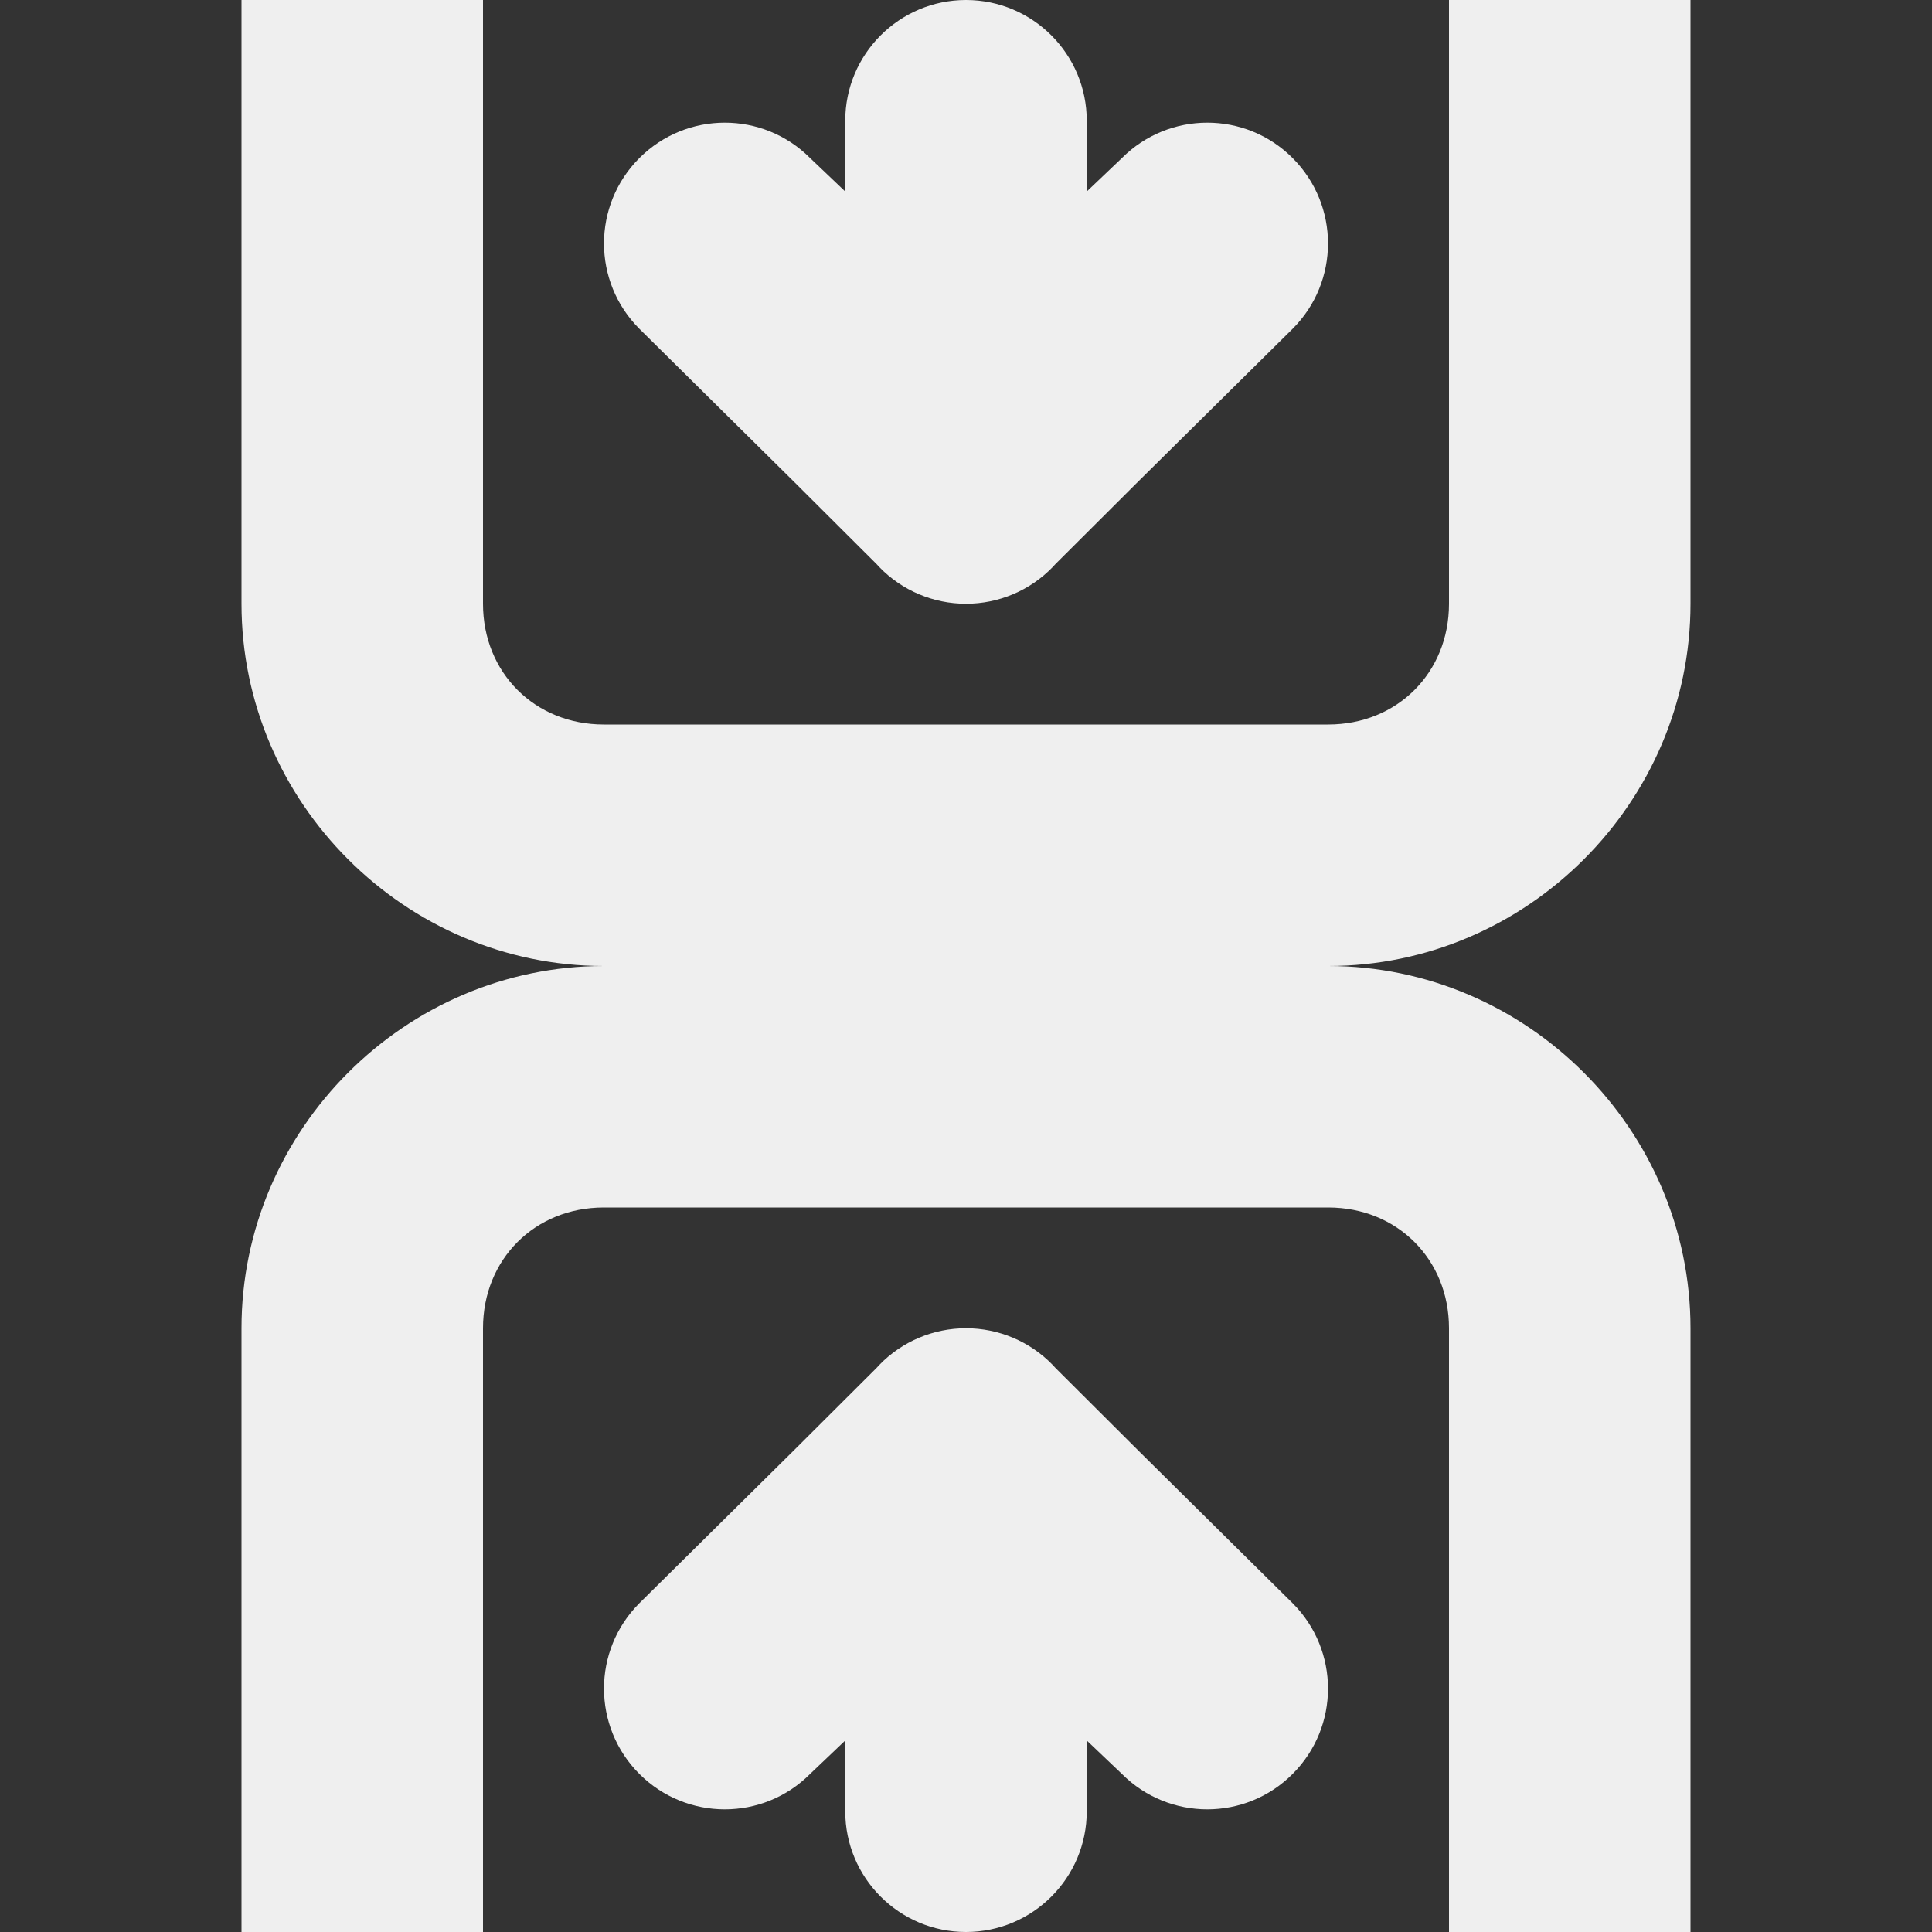
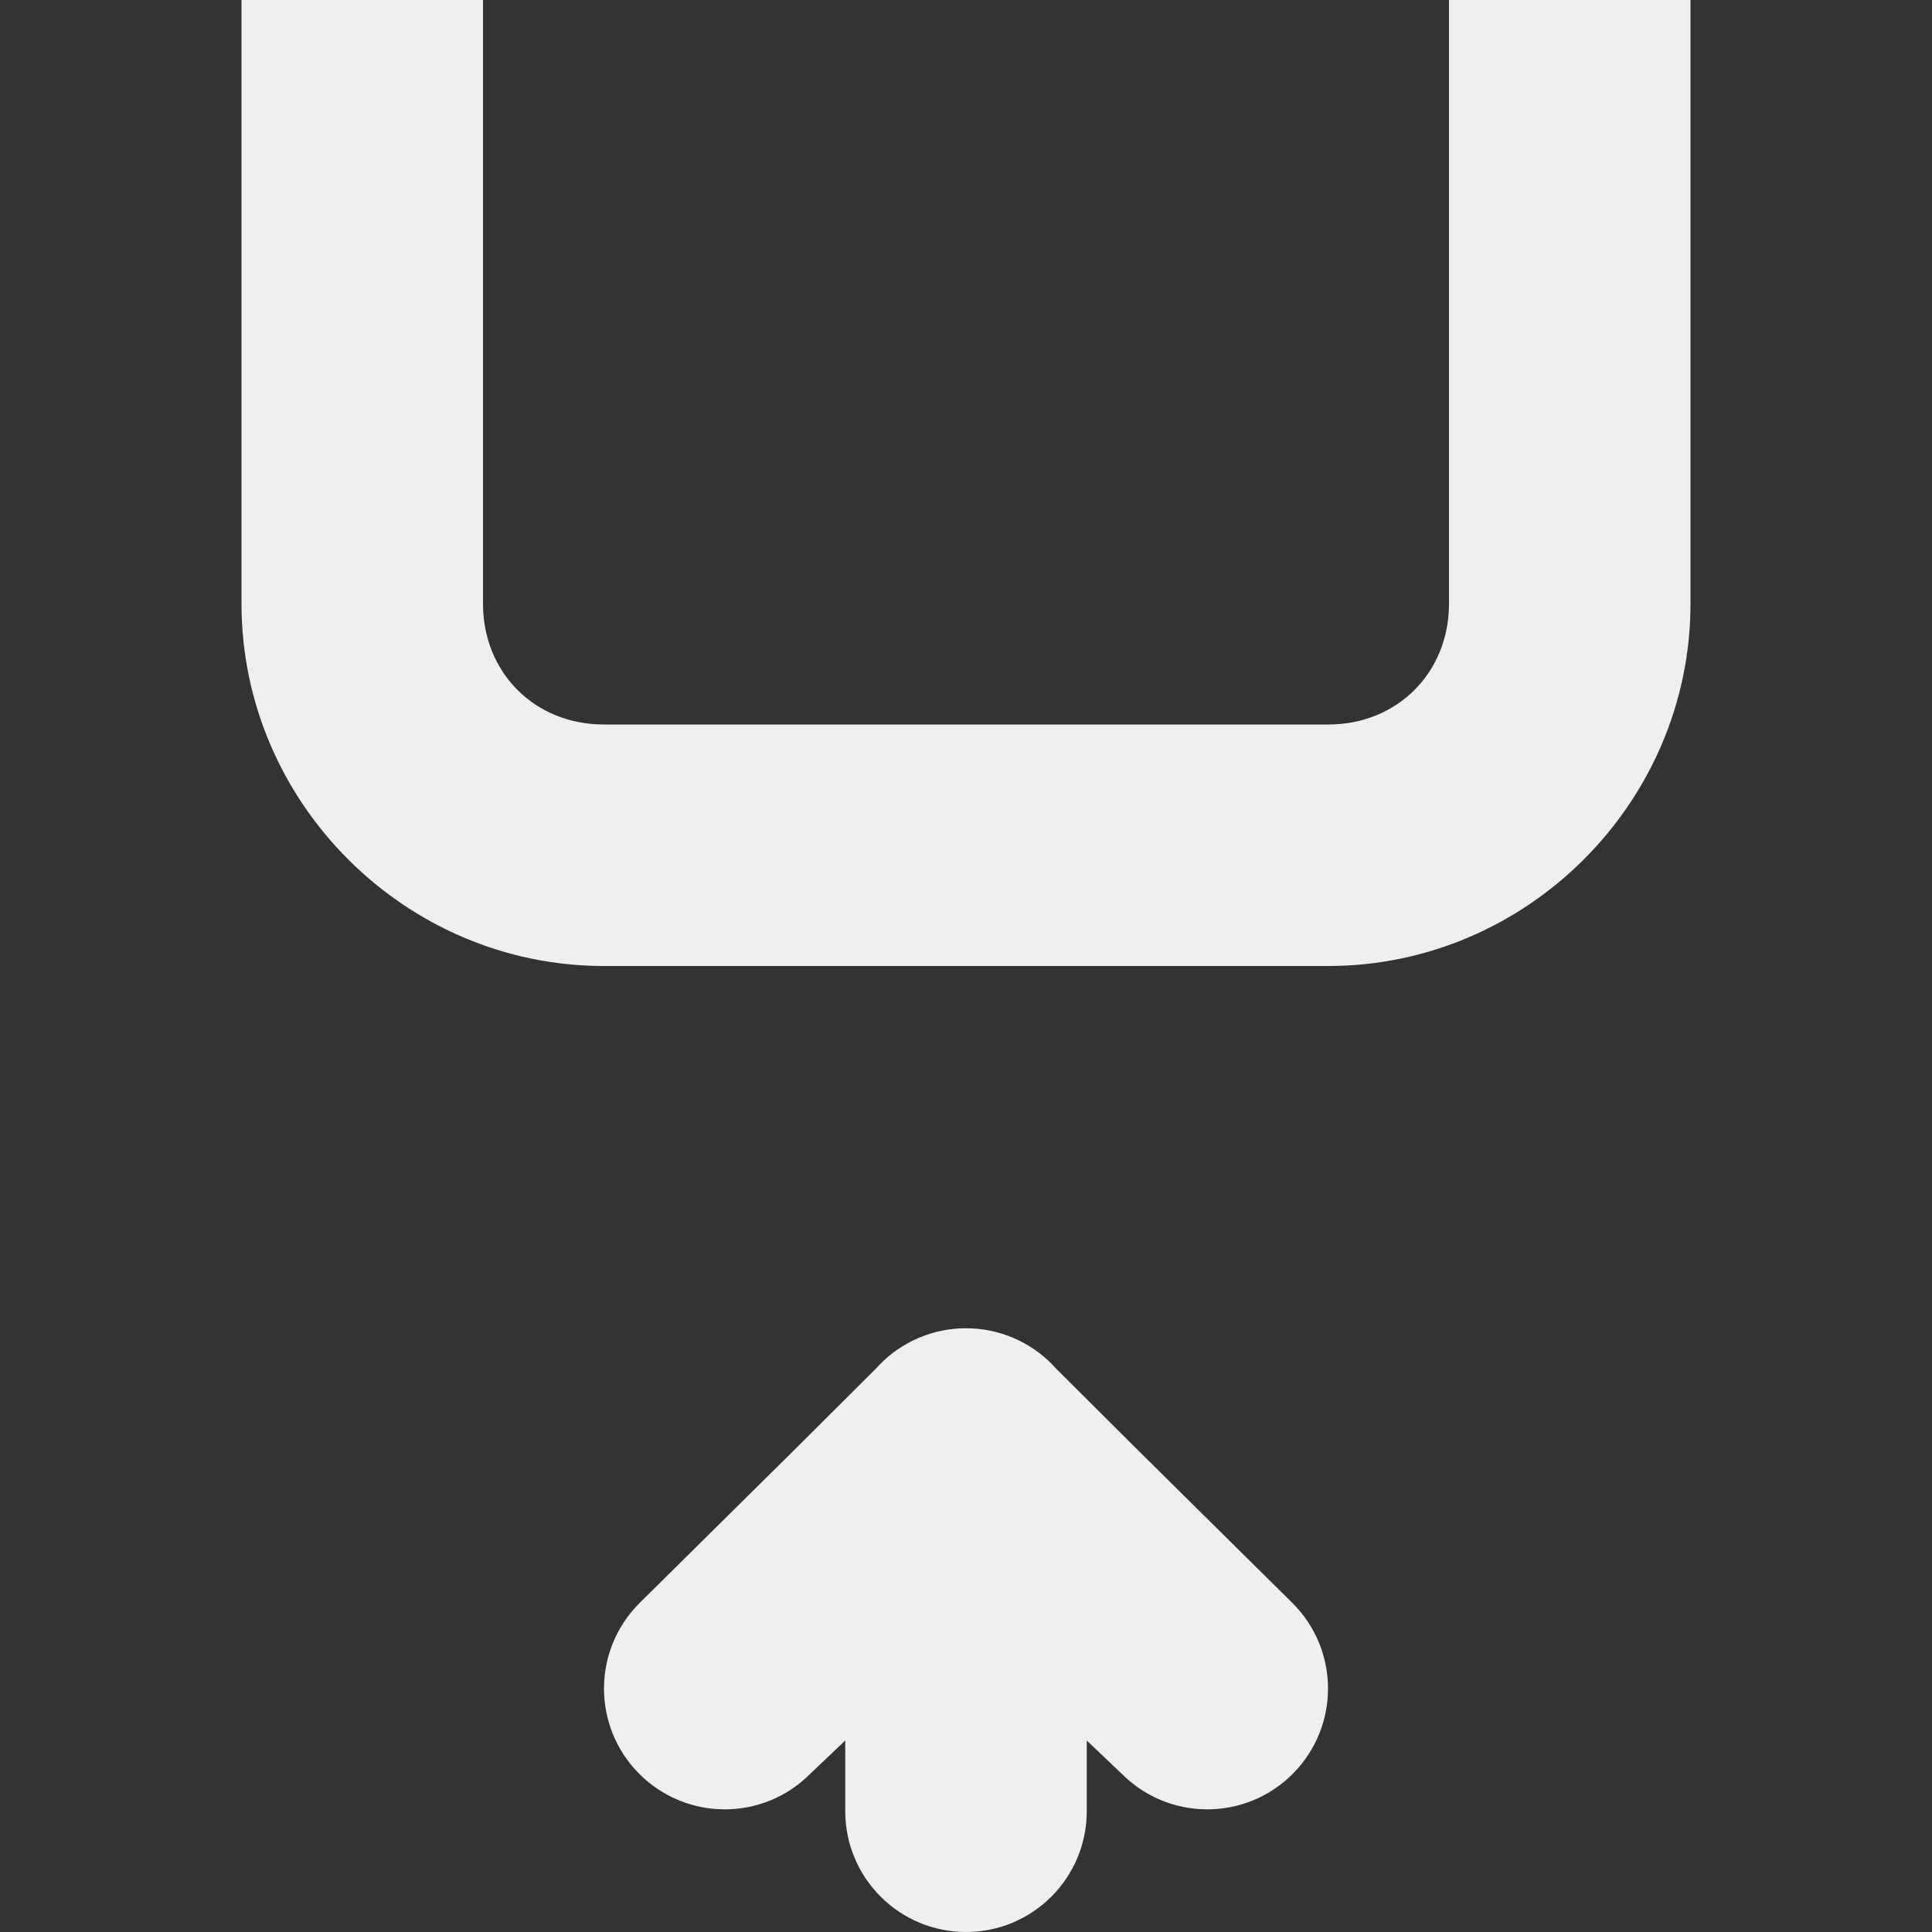
<svg xmlns="http://www.w3.org/2000/svg" viewBox="0 0 16 16">
  <rect x="0" y="0" width="16" height="16" fill="#333333" stroke="none" />
  <g fill="#efefef">
    <path d="m2 0v5c0 1.645 1.355 3 3 3h6c1.645 0 3-1.355 3-3v-5h-2v5c0 .571-.429 1-1 1h-6c-.571 0-1-.429-1-1v-5z" />
-     <path d="m2 16v-5c0-1.645 1.355-3 3-3h6c1.645 0 3 1.355 3 3v5h-2v-5c0-.571-.429-1-1-1h-6c-.571 0-1 .429-1 1v5z" />
-     <path d="m5.002 2.016c0-.256.098-.512.293-.707.391-.391 1.024-.391 1.414 0l.291.277v-.586c0-.552.448-1 1-1s1 .448 1 1v.586l.291-.277c.391-.391 1.024-.391 1.414 0 .195.195.293.451.293.707s-.098.512-.293.707l-1.291 1.277-.674.672-.023.025c-.188.194-.447.303-.717.303-.27-0-.529-.109-.717-.303l-.023-.025-.674-.672-1.291-1.277c-.195-.195-.293-.451-.293-.707z" />
    <path d="m5.002 13.984c0 .256.098.512.293.707.391.391 1.024.391 1.414 0l.291-.277v.586c0 .552.448 1 1 1s1-.448 1-1v-.586l.291.277c.391.391 1.024.391 1.414 0 .195-.195.293-.451.293-.707s-.098-.512-.293-.707l-1.291-1.277-.674-.672-.023-.025c-.188-.194-.447-.303-.717-.303-.27 0-.529.109-.717.303l-.023.025-.674.672-1.291 1.277c-.195.195-.293.451-.293.707z" />
  </g>
</svg>